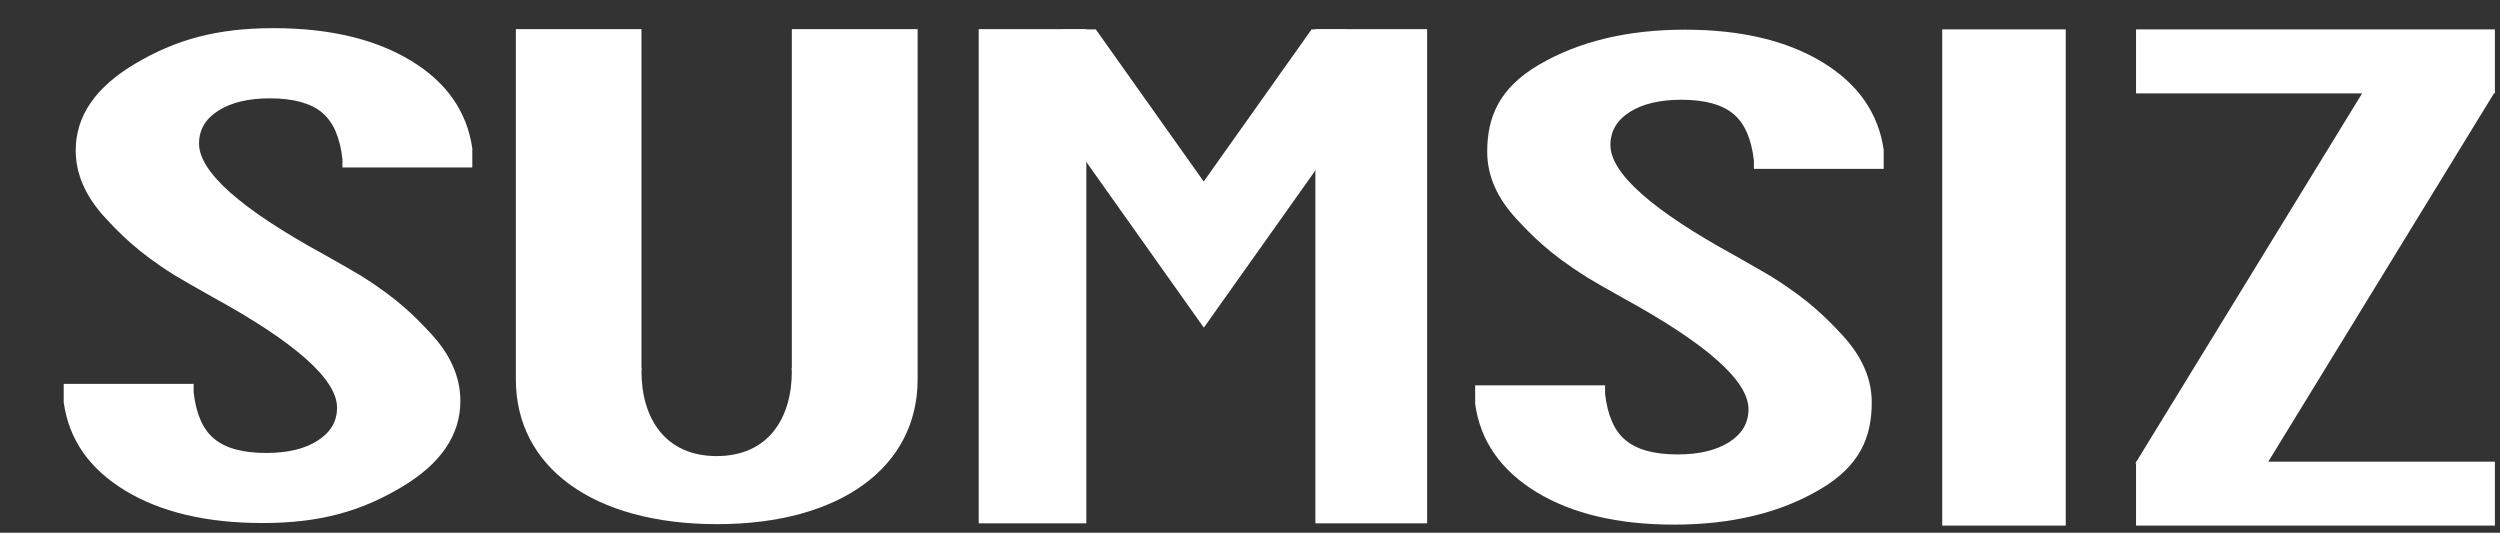
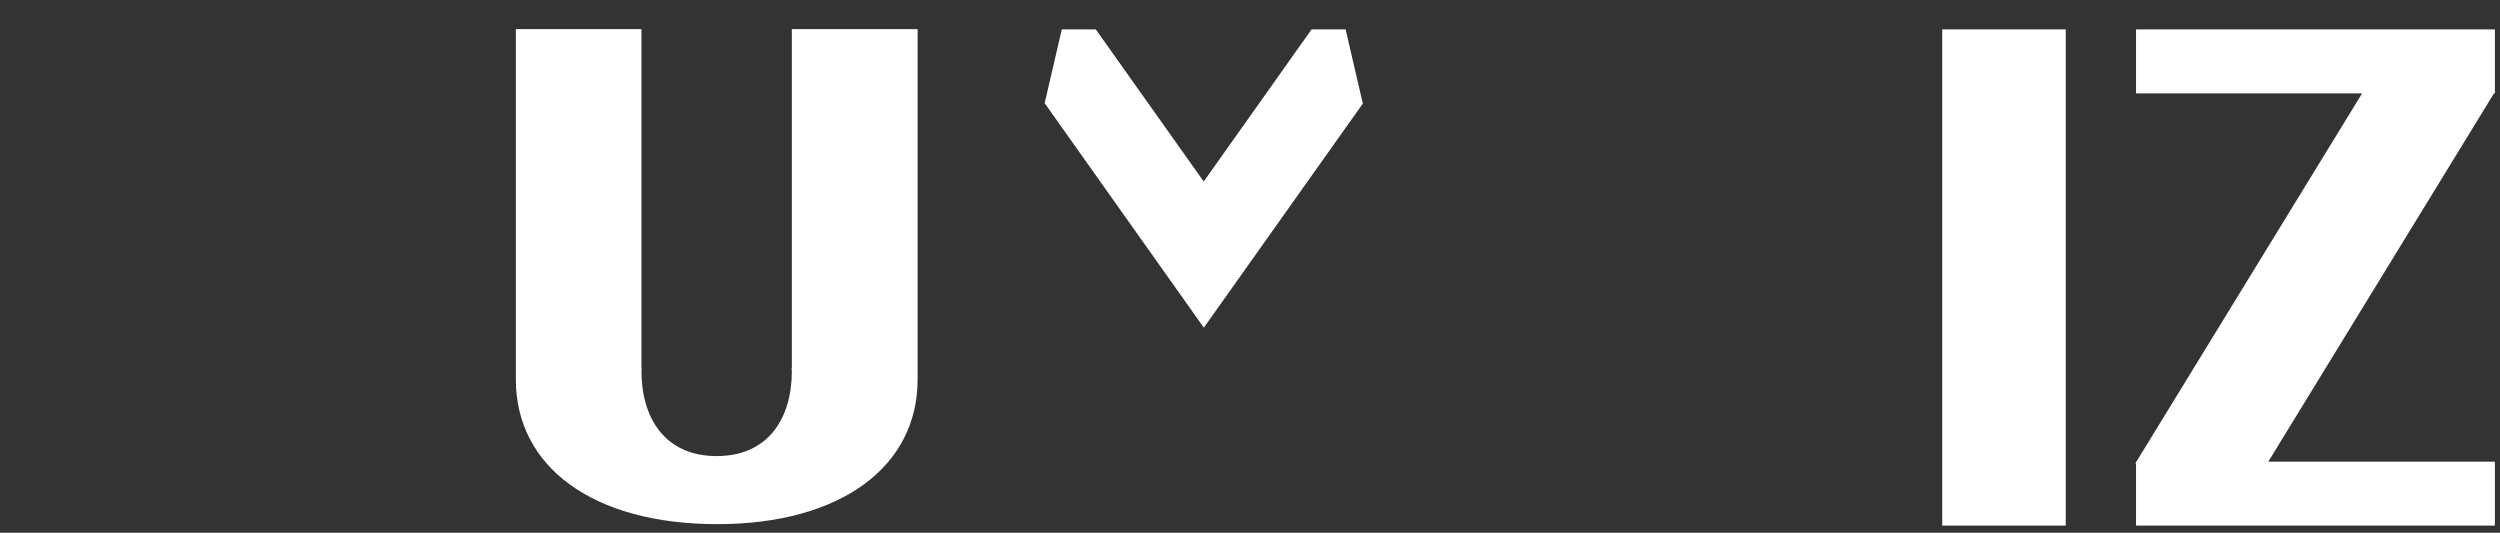
<svg xmlns="http://www.w3.org/2000/svg" version="1.1" id="图层_1" x="0px" y="0px" width="42.531px" height="9.063px" viewBox="0 0 42.531 9.063" enable-background="new 0 0 42.531 9.063" xml:space="preserve">
  <rect x="0" y="0" width="42.531" height="9.063" fill="#333333" stroke="none" />
  <rect x="33.042" y="0.5" fill="#FFFFFF" width="2.101" height="8.442" />
  <path fill="#FFFFFF" d="M15.398,0.496h-1.927v1.783v3.986h-0.006c0.001,0.017,0.006,0.034,0.006,0.051  c0,0.798-0.4,1.443-1.279,1.443c-0.878,0-1.279-0.646-1.279-1.443c0-0.017,0.005-0.034,0.006-0.051h-0.006V2.279V0.496H8.987H8.776  v0.143v1.64v4.176c0,1.487,1.31,2.462,3.425,2.462c2.1,0,3.41-0.976,3.41-2.462V2.279v-1.64V0.496H15.398z" />
  <polygon fill="#FFFFFF" points="20.48,5.574 23.185,1.762 22.892,0.5 22.313,0.5 20.478,3.088 18.642,0.5 18.064,0.5 17.772,1.755   " />
-   <path fill="#FFFFFF" d="M32.047,2.559V2.556h0c-0.088-0.63-0.437-1.129-1.043-1.498c-0.607-0.368-1.387-0.553-2.339-0.553  c-0.979,0-1.809,0.2-2.488,0.599c-0.678,0.4-0.876,0.893-0.876,1.479c0,0.405,0.168,0.789,0.506,1.15  c0.232,0.248,0.536,0.574,1.168,0.968h-0.002c0.007,0.004,0.015,0.008,0.022,0.014C27,4.719,27.006,4.724,27.014,4.728h0.002  c0.149,0.089,0.299,0.176,0.471,0.271l0.132,0.075c1.418,0.777,2.127,1.406,2.127,1.888c0,0.234-0.109,0.419-0.329,0.56  c-0.22,0.139-0.512,0.209-0.876,0.209c-0.399,0-0.694-0.081-0.886-0.242c-0.192-0.159-0.308-0.424-0.349-0.794v-0.14h-2.21v0.145  V6.87h0l0,0.001v0.002h0c0.089,0.631,0.437,1.128,1.043,1.499c0.607,0.368,1.388,0.553,2.34,0.553c0.979,0,1.809-0.2,2.486-0.601  c0.68-0.398,0.878-0.892,0.878-1.478c0-0.405-0.169-0.789-0.506-1.151c-0.232-0.248-0.536-0.573-1.168-0.968h0.002  c-0.007-0.003-0.014-0.009-0.022-0.013c-0.007-0.005-0.012-0.009-0.02-0.014h-0.002c-0.15-0.088-0.3-0.175-0.471-0.271l-0.132-0.076  c-1.419-0.776-2.127-1.405-2.127-1.887c0-0.233,0.109-0.42,0.328-0.56c0.22-0.139,0.513-0.209,0.877-0.209  c0.399,0,0.695,0.081,0.887,0.241s0.308,0.425,0.349,0.794v0.141h2.208V2.729V2.559L32.047,2.559L32.047,2.559z" />
-   <path fill="#FFFFFF" d="M8.036,2.534V2.53h0C7.946,1.9,7.599,1.401,6.992,1.033C6.385,0.665,5.605,0.479,4.653,0.479  c-0.979,0-1.667,0.2-2.346,0.6C1.628,1.479,1.288,1.972,1.288,2.558c0,0.405,0.169,0.788,0.506,1.151  c0.231,0.248,0.536,0.573,1.168,0.968H2.96C2.967,4.68,2.975,4.685,2.982,4.689c0.007,0.004,0.013,0.009,0.02,0.013h0.002  c0.15,0.089,0.299,0.176,0.471,0.271l0.132,0.075c1.418,0.777,2.127,1.405,2.127,1.887c0,0.234-0.109,0.42-0.33,0.561  C5.187,7.636,4.895,7.706,4.529,7.706c-0.399,0-0.694-0.081-0.886-0.242C3.45,7.305,3.335,7.04,3.294,6.67V6.53h-2.21v0.145v0.169h0  c0,0,0,0,0,0v0.003h0c0.088,0.631,0.437,1.128,1.043,1.498c0.608,0.368,1.388,0.553,2.34,0.553c0.979,0,1.667-0.2,2.346-0.6  C7.493,7.9,7.832,7.407,7.832,6.821c0-0.405-0.168-0.788-0.506-1.151C7.095,5.422,6.79,5.097,6.158,4.702H6.16  C6.153,4.699,6.146,4.693,6.138,4.689c-0.007-0.005-0.013-0.009-0.02-0.013H6.116C5.966,4.588,5.816,4.5,5.645,4.405L5.513,4.33  C4.094,3.554,3.386,2.924,3.386,2.442c0-0.233,0.109-0.42,0.329-0.56c0.22-0.139,0.512-0.209,0.876-0.209  c0.398,0,0.695,0.081,0.887,0.241c0.192,0.16,0.307,0.425,0.348,0.794v0.141h2.209V2.704V2.534L8.036,2.534L8.036,2.534z" />
-   <rect x="16.65" y="0.496" fill="#FFFFFF" width="1.831" height="8.407" />
-   <rect x="22.378" y="0.496" fill="#FFFFFF" width="1.901" height="8.407" />
  <polygon fill="#FFFFFF" points="42.444,1.589 42.444,1.563 42.451,1.551 42.444,1.551 42.444,0.5 36.339,0.5 36.339,1.589   40.185,1.589 36.345,7.854 36.339,7.854 36.339,7.864 36.326,7.885 36.339,7.885 36.339,8.942 42.444,8.942 42.444,7.854   38.589,7.854 42.428,1.589 " />
</svg>